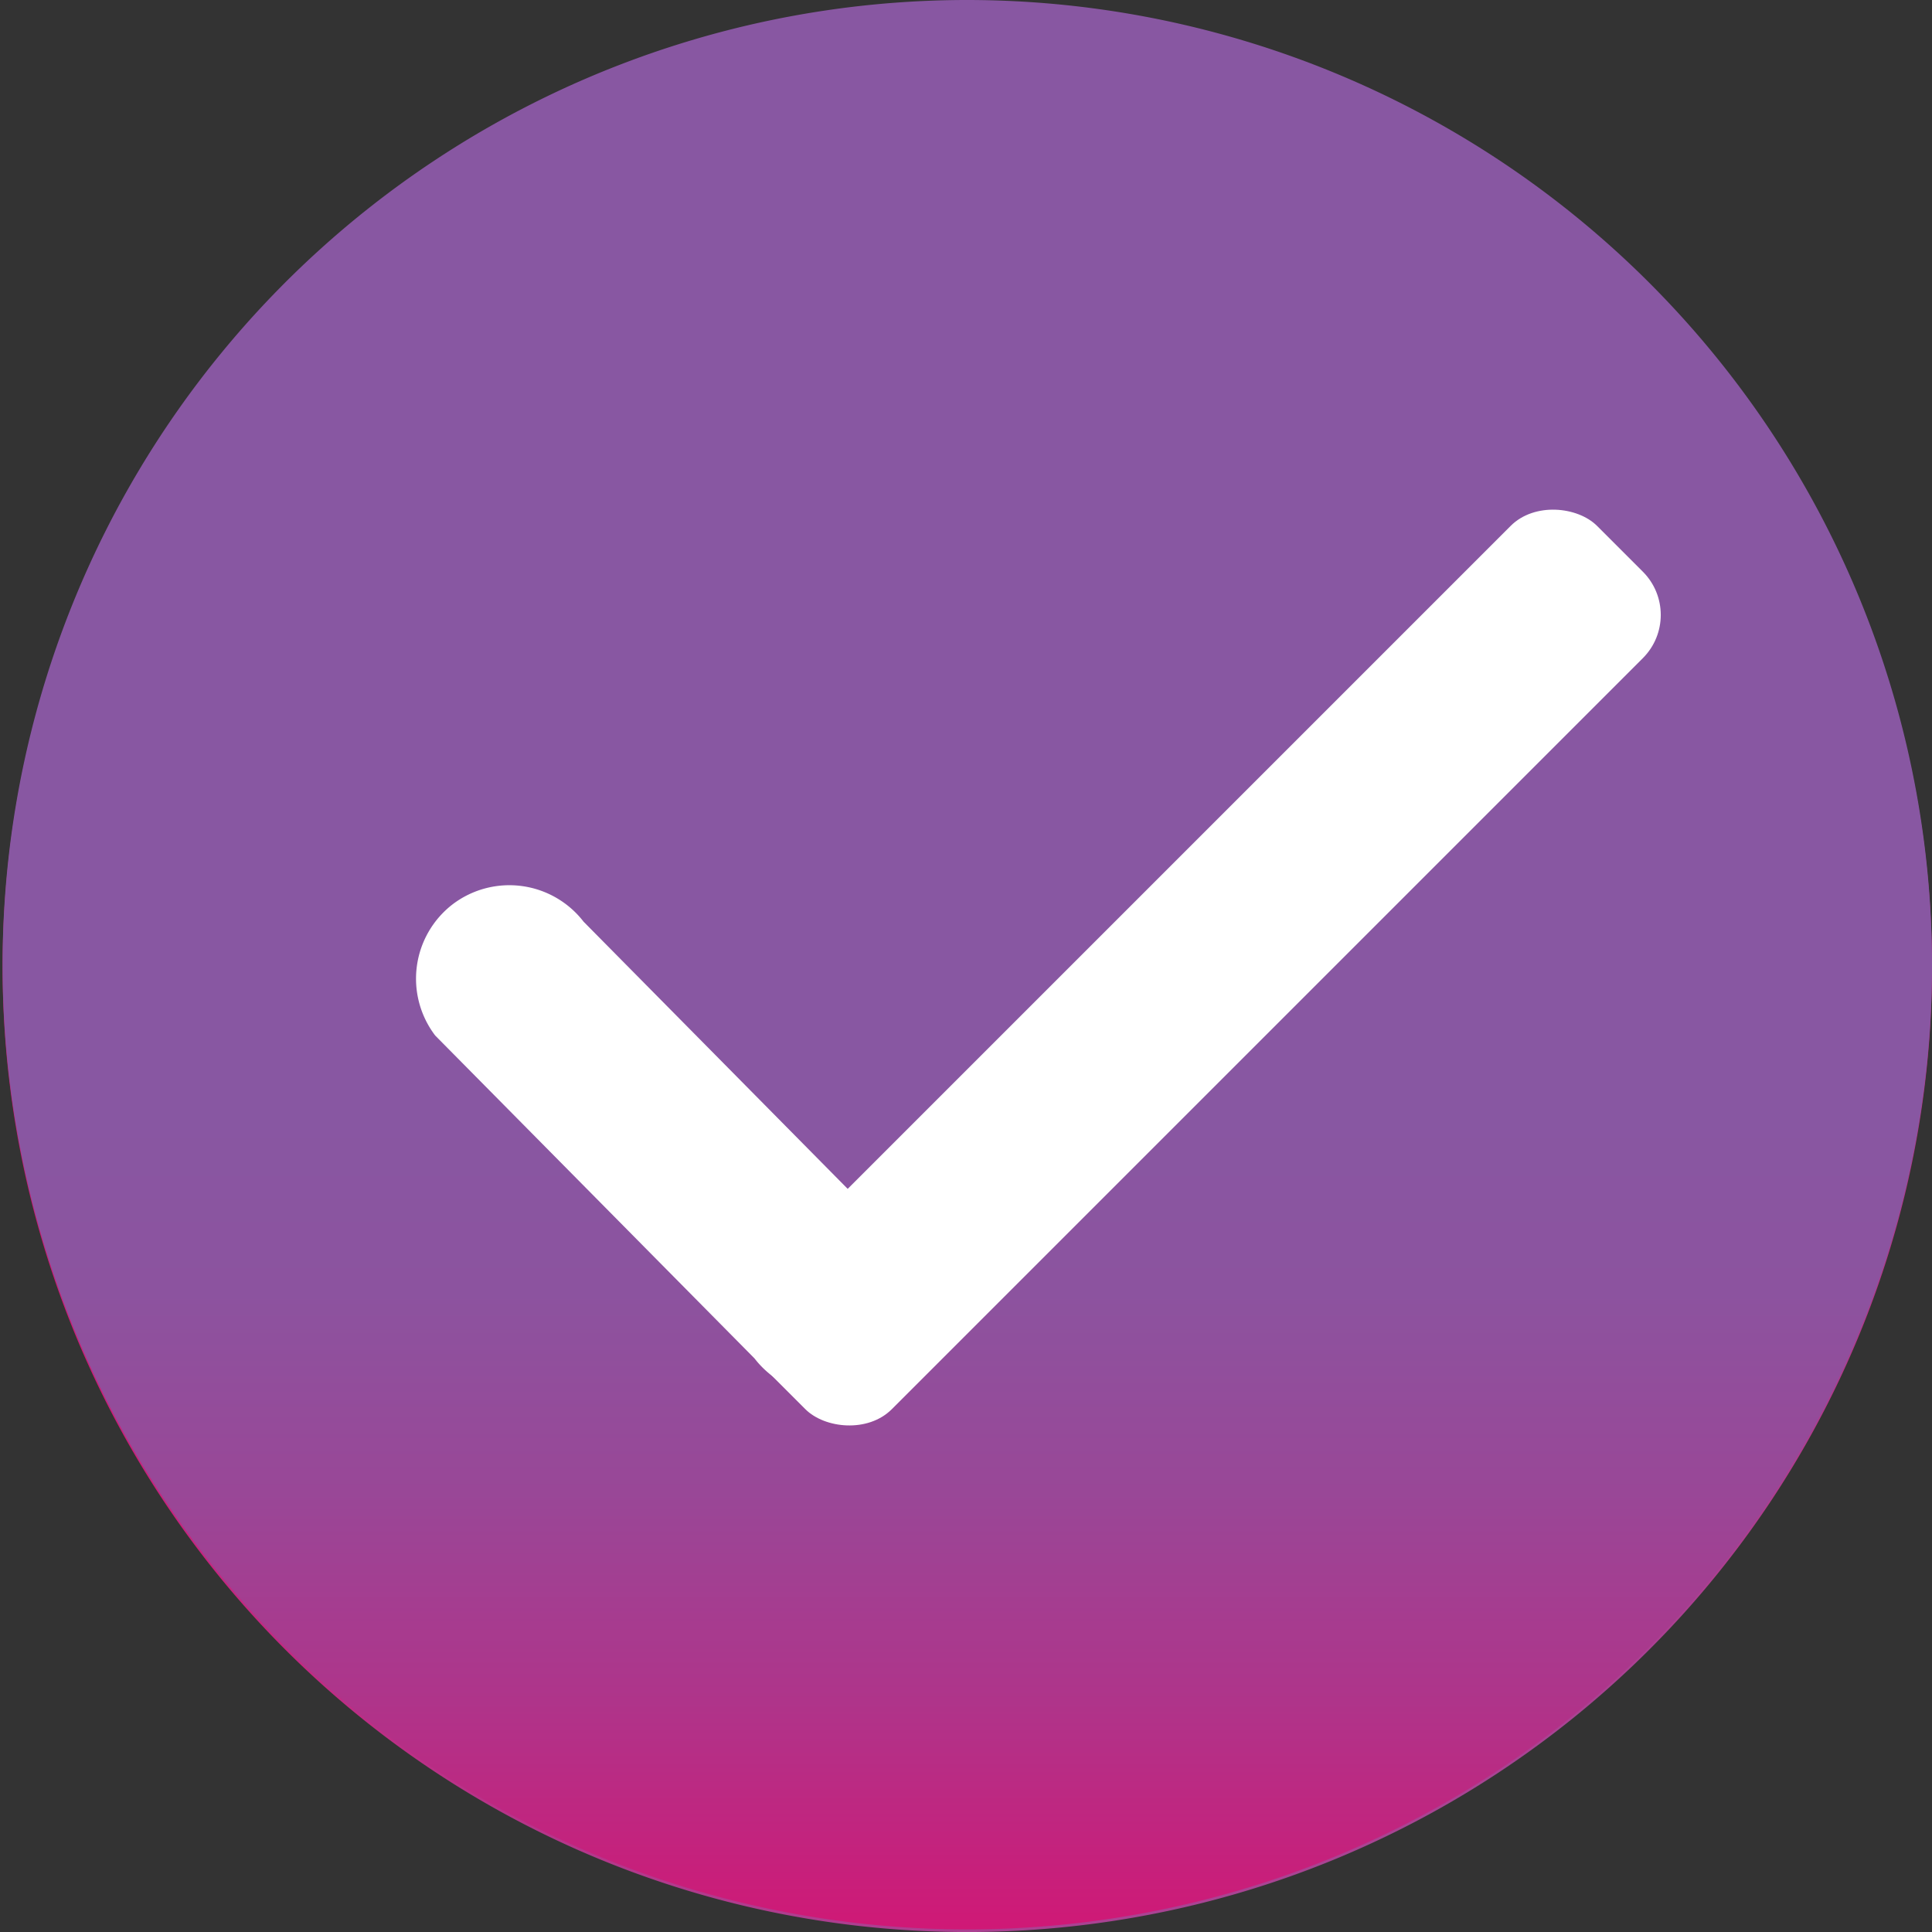
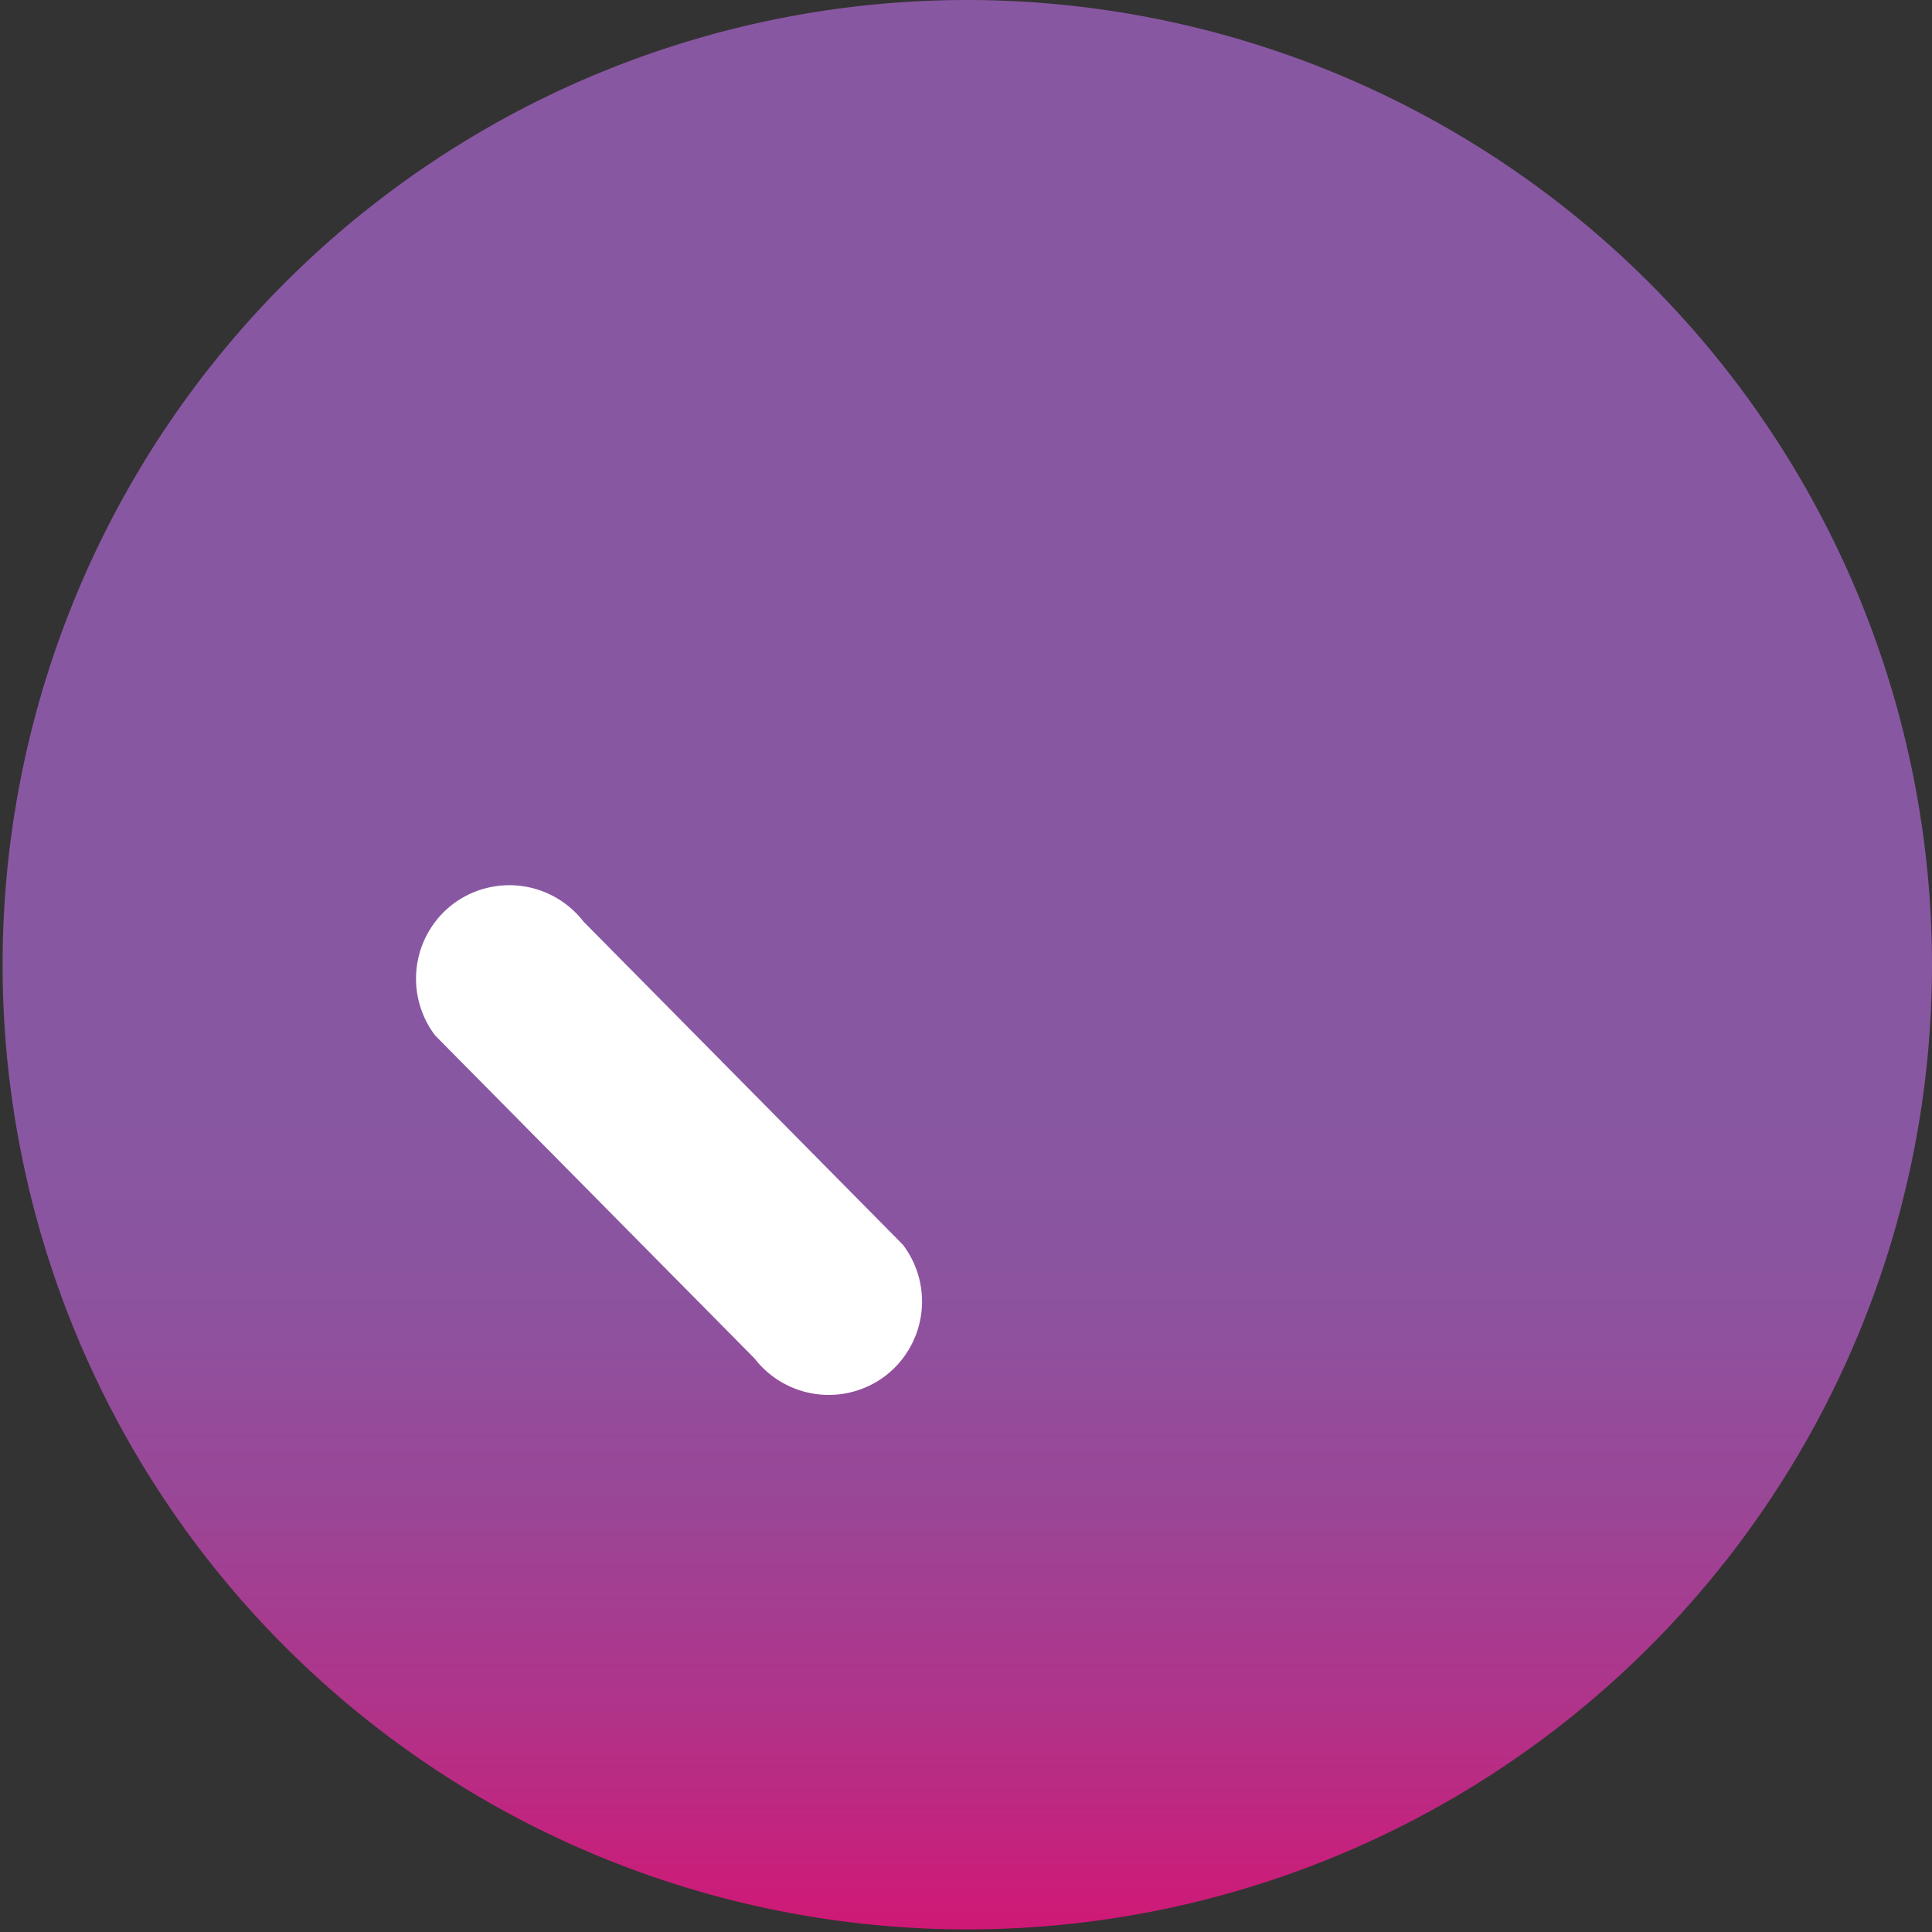
<svg xmlns="http://www.w3.org/2000/svg" width="52" height="52" viewBox="0 0 52 52">
  <rect x="0" y="0" width="52" height="52" fill="#333333" stroke="none" />
  <defs>
    <linearGradient id="linear-gradient" x1="0.191" y1="-0.214" x2="1.11" y2="1.91" gradientUnits="objectBoundingBox">
      <stop offset="0.312" stop-color="#d31675" />
      <stop offset="0.75" stop-color="#8569ad" />
    </linearGradient>
    <linearGradient id="linear-gradient-2" x1="0.5" y1="1.004" x2="0.5" y2="0.137" gradientUnits="objectBoundingBox">
      <stop offset="0" stop-color="#d31675" />
      <stop offset="0.017" stop-color="#ce1a77" />
      <stop offset="0.145" stop-color="#af348a" />
      <stop offset="0.269" stop-color="#994797" />
      <stop offset="0.388" stop-color="#8c539f" />
      <stop offset="0.497" stop-color="#8857a2" />
    </linearGradient>
  </defs>
  <g id="m-Checkmark_Icon" transform="translate(-660.548 -986.626)">
    <g id="Group_8538" data-name="Group 8538" transform="translate(660.548 986.697)">
-       <path id="Path_10086" data-name="Path 10086" d="M686.548,986.693a25.965,25.965,0,1,0,26,25.965A25.982,25.982,0,0,0,686.548,986.693Zm16.068,25.863" transform="translate(-660.548 -986.693)" fill="url(#linear-gradient)" />
-     </g>
+       </g>
    <g id="Group_8539" data-name="Group 8539" transform="translate(660.548 986.626)">
      <path id="Path_10087" data-name="Path 10087" d="M686.548,986.626a25.965,25.965,0,1,0,26,25.965A25.983,25.983,0,0,0,686.548,986.626Zm16.068,25.864" transform="translate(-660.548 -986.626)" fill="url(#linear-gradient-2)" />
    </g>
-     <rect id="Rectangle_4840" data-name="Rectangle 4840" width="31.878" height="5.033" rx="1.645" transform="translate(679.829 1022.159) rotate(-45)" fill="#fff" />
    <path id="Path_10088" data-name="Path 10088" d="M676.98,1014.941l-8.594-8.69a2.526,2.526,0,0,1,.463-3.528h0a2.524,2.524,0,0,1,3.53.463l8.592,8.692a2.523,2.523,0,0,1-.462,3.527h0A2.522,2.522,0,0,1,676.98,1014.941Z" transform="translate(3.876 8.247)" fill="#fff" />
  </g>
</svg>